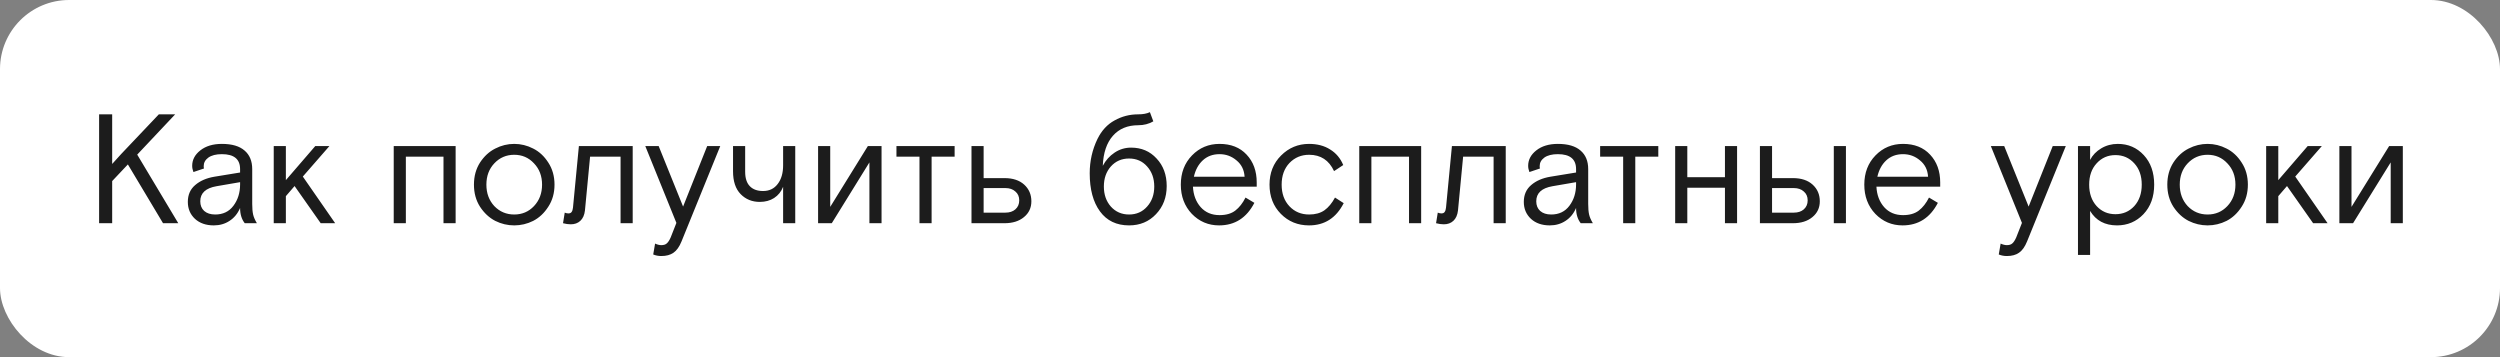
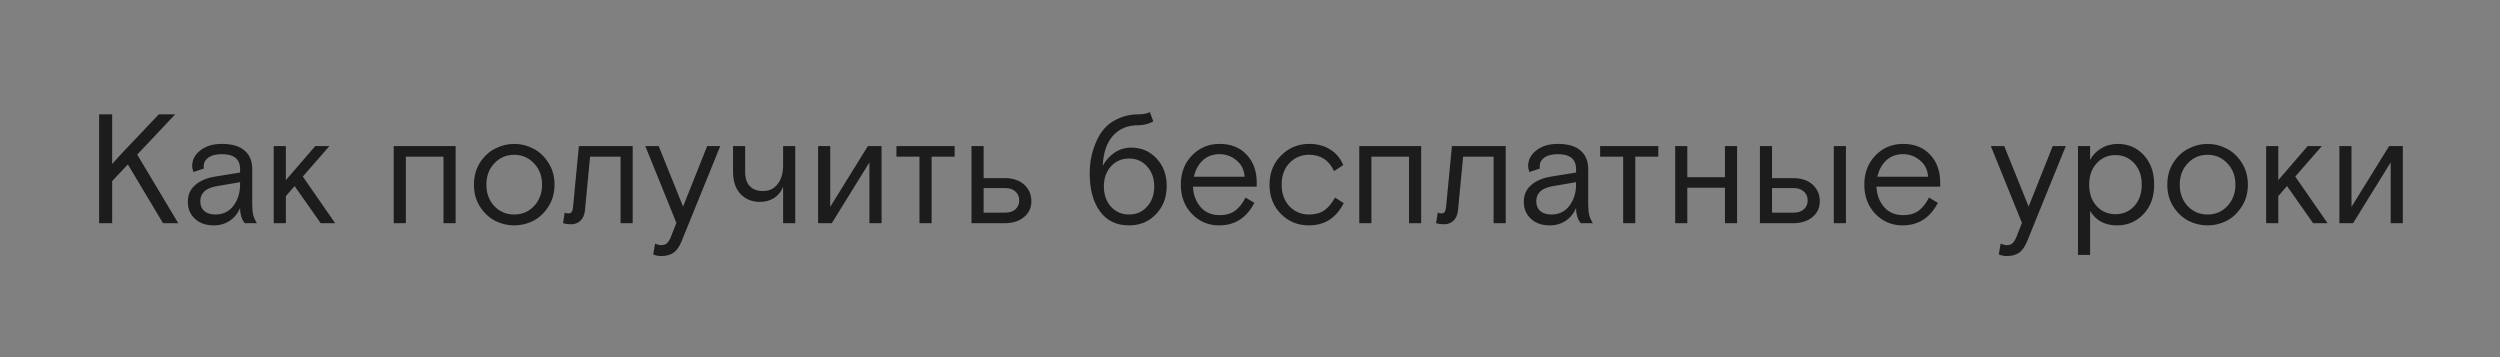
<svg xmlns="http://www.w3.org/2000/svg" width="868" height="124" viewBox="0 0 868 124" fill="none">
  <rect x="0" y="0" width="868" height="124" fill="#808080" stroke="none" />
-   <rect width="868" height="124" rx="24" fill="white" />
-   <path d="M34.411 77.5V39.7H38.947V56.926C40.027 55.774 40.711 55.018 40.999 54.658L42.079 53.47L55.147 39.7H60.817L47.641 53.686L61.897 77.5H56.605L44.401 57.088L38.947 62.866V77.5H34.411ZM89.191 77.5H84.979C83.899 76.132 83.359 74.368 83.359 72.208C82.531 74.152 81.307 75.646 79.687 76.69C78.103 77.734 76.285 78.256 74.233 78.256C71.533 78.256 69.355 77.5 67.699 75.988C66.043 74.44 65.215 72.478 65.215 70.102C65.215 67.654 66.061 65.71 67.753 64.27C69.445 62.794 71.677 61.822 74.449 61.354L83.359 59.896V58.708C83.359 55.252 81.253 53.524 77.041 53.524C75.025 53.524 73.459 53.92 72.343 54.712C71.263 55.504 70.723 56.494 70.723 57.682C70.723 58.042 70.759 58.312 70.831 58.492L67.159 59.734C66.871 58.978 66.727 58.258 66.727 57.574C66.727 55.486 67.663 53.704 69.535 52.228C71.443 50.716 73.945 49.96 77.041 49.96C80.533 49.96 83.161 50.734 84.925 52.282C86.689 53.794 87.571 55.936 87.571 58.708V70.804C87.571 72.352 87.679 73.594 87.895 74.53C88.111 75.43 88.543 76.42 89.191 77.5ZM74.719 74.476C77.419 74.476 79.525 73.468 81.037 71.452C82.585 69.4 83.359 66.934 83.359 64.054V63.244L75.205 64.648C71.425 65.296 69.535 67.042 69.535 69.886C69.535 71.29 69.985 72.406 70.885 73.234C71.821 74.062 73.099 74.476 74.719 74.476ZM99.252 50.716V62.542L109.459 50.716H114.373L105.139 61.3L116.371 77.5H111.349L102.277 64.594L99.252 68.104V77.5H95.04V50.716H99.252ZM158.193 50.716V77.5H153.981V54.388H140.913V77.5H136.701V50.716H158.193ZM190.366 56.44C191.806 58.636 192.526 61.192 192.526 64.108C192.526 67.024 191.806 69.58 190.366 71.776C188.962 73.972 187.216 75.61 185.128 76.69C183.04 77.734 180.844 78.256 178.54 78.256C176.236 78.256 174.04 77.734 171.952 76.69C169.864 75.61 168.1 73.972 166.66 71.776C165.256 69.58 164.554 67.024 164.554 64.108C164.554 61.192 165.256 58.636 166.66 56.44C168.1 54.244 169.864 52.624 171.952 51.58C174.04 50.5 176.236 49.96 178.54 49.96C180.844 49.96 183.04 50.5 185.128 51.58C187.216 52.624 188.962 54.244 190.366 56.44ZM171.628 71.56C173.5 73.504 175.804 74.476 178.54 74.476C181.276 74.476 183.562 73.504 185.398 71.56C187.27 69.58 188.206 67.096 188.206 64.108C188.206 61.12 187.27 58.654 185.398 56.71C183.562 54.73 181.276 53.74 178.54 53.74C175.804 53.74 173.5 54.73 171.628 56.71C169.792 58.654 168.874 61.12 168.874 64.108C168.874 67.096 169.792 69.58 171.628 71.56ZM219.673 50.716V77.5H215.461V54.388H204.877L203.095 73.072C202.915 74.656 202.375 75.862 201.475 76.69C200.611 77.482 199.513 77.878 198.181 77.878C197.317 77.878 196.417 77.752 195.481 77.5L196.075 73.828C196.543 74.008 196.957 74.098 197.317 74.098C197.857 74.098 198.235 73.936 198.451 73.612C198.703 73.288 198.865 72.784 198.937 72.1L200.989 50.716H219.673ZM226.798 88.354L227.446 84.574C228.238 84.934 228.958 85.114 229.606 85.114C230.434 85.114 231.064 84.916 231.496 84.52C231.964 84.124 232.414 83.44 232.846 82.468L234.844 77.392L224.044 50.716H228.688L237.166 71.722L245.536 50.716H250.072L236.626 83.818C235.87 85.69 234.934 87.004 233.818 87.76C232.738 88.516 231.334 88.894 229.606 88.894C228.598 88.894 227.662 88.714 226.798 88.354ZM254.509 59.464V50.716H258.721V59.626C258.721 61.858 259.261 63.532 260.341 64.648C261.421 65.764 262.951 66.322 264.931 66.322C267.091 66.322 268.783 65.512 270.007 63.892C271.267 62.272 271.897 60.112 271.897 57.412V50.716H276.109V77.5H271.897V64.864C271.249 66.52 270.205 67.816 268.765 68.752C267.361 69.652 265.705 70.102 263.797 70.102C261.133 70.102 258.919 69.202 257.155 67.402C255.391 65.602 254.509 62.956 254.509 59.464ZM288.253 50.716V71.83L301.321 50.716H306.073V77.5H301.861V56.386L288.793 77.5H284.041V50.716H288.253ZM311.249 54.388V50.716H331.445V54.388H323.453V77.5H319.241V54.388H311.249ZM341.514 61.84H348.75C351.666 61.84 353.952 62.596 355.608 64.108C357.264 65.62 358.092 67.546 358.092 69.886C358.092 72.154 357.228 73.99 355.5 75.394C353.808 76.798 351.558 77.5 348.75 77.5H337.302V50.716H341.514V61.84ZM341.514 65.296V73.828H349.074C350.514 73.828 351.666 73.45 352.53 72.694C353.43 71.902 353.88 70.858 353.88 69.562C353.88 68.266 353.43 67.24 352.53 66.484C351.666 65.692 350.514 65.296 349.074 65.296H341.514ZM399.246 38.944L400.434 42.13C398.886 43.03 397.14 43.48 395.196 43.48C391.488 43.48 388.554 44.704 386.394 47.152C384.234 49.6 383.064 53.074 382.884 57.574C383.892 55.666 385.26 54.136 386.988 52.984C388.716 51.832 390.624 51.256 392.712 51.256C396.312 51.256 399.264 52.516 401.568 55.036C403.908 57.52 405.078 60.706 405.078 64.594C405.078 68.518 403.836 71.776 401.352 74.368C398.904 76.96 395.79 78.256 392.01 78.256C387.654 78.256 384.288 76.636 381.912 73.396C379.536 70.156 378.348 65.746 378.348 60.166C378.348 55.918 379.248 51.94 381.048 48.232C382.488 45.316 384.468 43.174 386.988 41.806C389.508 40.402 392.226 39.7 395.142 39.7C396.834 39.7 398.202 39.448 399.246 38.944ZM398.274 57.79C396.654 55.954 394.566 55.036 392.01 55.036C389.454 55.036 387.348 55.954 385.692 57.79C384.072 59.626 383.262 61.948 383.262 64.756C383.262 67.564 384.072 69.886 385.692 71.722C387.348 73.558 389.454 74.476 392.01 74.476C394.566 74.476 396.654 73.558 398.274 71.722C399.93 69.886 400.758 67.564 400.758 64.756C400.758 61.948 399.93 59.626 398.274 57.79ZM436.332 64.81H414.192C414.336 67.69 415.236 70.066 416.892 71.938C418.548 73.774 420.726 74.692 423.426 74.692C425.694 74.692 427.512 74.17 428.88 73.126C430.284 72.046 431.472 70.534 432.444 68.59L435.522 70.426C432.822 75.646 428.736 78.256 423.264 78.256C419.556 78.256 416.406 76.924 413.814 74.26C411.258 71.56 409.98 68.176 409.98 64.108C409.98 60.004 411.276 56.62 413.868 53.956C416.46 51.292 419.646 49.96 423.426 49.96C427.386 49.96 430.518 51.202 432.822 53.686C435.162 56.17 436.332 59.392 436.332 63.352V64.81ZM423.426 53.524C421.086 53.524 419.142 54.244 417.594 55.684C416.082 57.088 415.056 58.978 414.516 61.354H432.12C431.976 58.978 431.04 57.088 429.312 55.684C427.62 54.244 425.658 53.524 423.426 53.524ZM463.511 68.59L466.535 70.534C463.907 75.682 459.893 78.256 454.493 78.256C450.605 78.256 447.347 76.924 444.719 74.26C442.091 71.596 440.777 68.212 440.777 64.108C440.777 60.04 442.109 56.674 444.773 54.01C447.473 51.31 450.713 49.96 454.493 49.96C457.373 49.96 459.821 50.608 461.837 51.904C463.889 53.164 465.401 54.964 466.373 57.304L463.187 59.41C461.423 55.63 458.543 53.74 454.547 53.74C451.811 53.74 449.525 54.694 447.689 56.602C445.889 58.51 444.989 61.012 444.989 64.108C444.989 67.204 445.889 69.706 447.689 71.614C449.489 73.522 451.775 74.476 454.547 74.476C456.671 74.476 458.435 73.99 459.839 73.018C461.243 72.01 462.467 70.534 463.511 68.59ZM493.425 50.716V77.5H489.213V54.388H476.145V77.5H471.933V50.716H493.425ZM522.791 50.716V77.5H518.579V54.388H507.995L506.213 73.072C506.033 74.656 505.493 75.862 504.593 76.69C503.729 77.482 502.631 77.878 501.299 77.878C500.435 77.878 499.535 77.752 498.599 77.5L499.193 73.828C499.661 74.008 500.075 74.098 500.435 74.098C500.975 74.098 501.353 73.936 501.569 73.612C501.821 73.288 501.983 72.784 502.055 72.1L504.107 50.716H522.791ZM553.043 77.5H548.831C547.751 76.132 547.211 74.368 547.211 72.208C546.383 74.152 545.159 75.646 543.539 76.69C541.955 77.734 540.137 78.256 538.085 78.256C535.385 78.256 533.207 77.5 531.551 75.988C529.895 74.44 529.067 72.478 529.067 70.102C529.067 67.654 529.913 65.71 531.605 64.27C533.297 62.794 535.529 61.822 538.301 61.354L547.211 59.896V58.708C547.211 55.252 545.105 53.524 540.893 53.524C538.877 53.524 537.311 53.92 536.195 54.712C535.115 55.504 534.575 56.494 534.575 57.682C534.575 58.042 534.611 58.312 534.683 58.492L531.011 59.734C530.723 58.978 530.579 58.258 530.579 57.574C530.579 55.486 531.515 53.704 533.387 52.228C535.295 50.716 537.797 49.96 540.893 49.96C544.385 49.96 547.013 50.734 548.777 52.282C550.541 53.794 551.423 55.936 551.423 58.708V70.804C551.423 72.352 551.531 73.594 551.747 74.53C551.963 75.43 552.395 76.42 553.043 77.5ZM538.571 74.476C541.271 74.476 543.377 73.468 544.889 71.452C546.437 69.4 547.211 66.934 547.211 64.054V63.244L539.057 64.648C535.277 65.296 533.387 67.042 533.387 69.886C533.387 71.29 533.837 72.406 534.737 73.234C535.673 74.062 536.951 74.476 538.571 74.476ZM555.567 54.388V50.716H575.763V54.388H567.771V77.5H563.559V54.388H555.567ZM585.833 50.716V61.516H598.901V50.716H603.113V77.5H598.901V65.188H585.833V77.5H581.621V50.716H585.833ZM636.696 77.5V50.716H640.908V77.5H636.696ZM615.258 61.84H622.494C625.41 61.84 627.696 62.596 629.352 64.108C631.008 65.62 631.836 67.546 631.836 69.886C631.836 72.154 630.972 73.99 629.244 75.394C627.552 76.798 625.302 77.5 622.494 77.5H611.046V50.716H615.258V61.84ZM615.258 65.296V73.828H622.818C624.258 73.828 625.41 73.45 626.274 72.694C627.174 71.902 627.624 70.858 627.624 69.562C627.624 68.266 627.174 67.24 626.274 66.484C625.41 65.692 624.258 65.296 622.818 65.296H615.258ZM673.637 64.81H651.497C651.641 67.69 652.541 70.066 654.197 71.938C655.853 73.774 658.031 74.692 660.731 74.692C662.999 74.692 664.817 74.17 666.185 73.126C667.589 72.046 668.777 70.534 669.749 68.59L672.827 70.426C670.127 75.646 666.041 78.256 660.569 78.256C656.861 78.256 653.711 76.924 651.119 74.26C648.563 71.56 647.285 68.176 647.285 64.108C647.285 60.004 648.581 56.62 651.173 53.956C653.765 51.292 656.951 49.96 660.731 49.96C664.691 49.96 667.823 51.202 670.127 53.686C672.467 56.17 673.637 59.392 673.637 63.352V64.81ZM660.731 53.524C658.391 53.524 656.447 54.244 654.899 55.684C653.387 57.088 652.361 58.978 651.821 61.354H669.425C669.281 58.978 668.345 57.088 666.617 55.684C664.925 54.244 662.963 53.524 660.731 53.524ZM693.972 88.354L694.62 84.574C695.412 84.934 696.132 85.114 696.78 85.114C697.608 85.114 698.238 84.916 698.67 84.52C699.138 84.124 699.588 83.44 700.02 82.468L702.018 77.392L691.218 50.716H695.862L704.34 71.722L712.71 50.716H717.246L703.8 83.818C703.044 85.69 702.108 87.004 700.992 87.76C699.912 88.516 698.508 88.894 696.78 88.894C695.772 88.894 694.836 88.714 693.972 88.354ZM721.472 88.516V50.716H725.684V55.522C726.548 53.866 727.826 52.534 729.518 51.526C731.246 50.482 733.172 49.96 735.296 49.96C738.896 49.96 741.902 51.256 744.314 53.848C746.726 56.44 747.932 59.86 747.932 64.108C747.932 68.32 746.69 71.74 744.206 74.368C741.722 76.96 738.662 78.256 735.026 78.256C730.814 78.256 727.7 76.582 725.684 73.234V88.516H721.472ZM741.02 56.71C739.292 54.802 737.114 53.848 734.486 53.848C731.858 53.848 729.68 54.802 727.952 56.71C726.224 58.582 725.36 61.048 725.36 64.108C725.36 67.168 726.224 69.652 727.952 71.56C729.68 73.432 731.858 74.368 734.486 74.368C737.114 74.368 739.292 73.432 741.02 71.56C742.748 69.652 743.612 67.168 743.612 64.108C743.612 61.048 742.748 58.582 741.02 56.71ZM778.302 56.44C779.742 58.636 780.462 61.192 780.462 64.108C780.462 67.024 779.742 69.58 778.302 71.776C776.898 73.972 775.152 75.61 773.064 76.69C770.976 77.734 768.78 78.256 766.476 78.256C764.172 78.256 761.976 77.734 759.888 76.69C757.8 75.61 756.036 73.972 754.596 71.776C753.192 69.58 752.49 67.024 752.49 64.108C752.49 61.192 753.192 58.636 754.596 56.44C756.036 54.244 757.8 52.624 759.888 51.58C761.976 50.5 764.172 49.96 766.476 49.96C768.78 49.96 770.976 50.5 773.064 51.58C775.152 52.624 776.898 54.244 778.302 56.44ZM759.564 71.56C761.436 73.504 763.74 74.476 766.476 74.476C769.212 74.476 771.498 73.504 773.334 71.56C775.206 69.58 776.142 67.096 776.142 64.108C776.142 61.12 775.206 58.654 773.334 56.71C771.498 54.73 769.212 53.74 766.476 53.74C763.74 53.74 761.436 54.73 759.564 56.71C757.728 58.654 756.81 61.12 756.81 64.108C756.81 67.096 757.728 69.58 759.564 71.56ZM791.022 50.716V62.542L801.228 50.716H806.142L796.908 61.3L808.14 77.5H803.118L794.046 64.594L791.022 68.104V77.5H786.81V50.716H791.022ZM816.44 50.716V71.83L829.508 50.716H834.26V77.5H830.048V56.386L816.98 77.5H812.228V50.716H816.44Z" fill="#1C1C1C" />
+   <path d="M34.411 77.5V39.7H38.947V56.926C40.027 55.774 40.711 55.018 40.999 54.658L42.079 53.47L55.147 39.7H60.817L47.641 53.686L61.897 77.5H56.605L44.401 57.088L38.947 62.866V77.5H34.411ZM89.191 77.5H84.979C83.899 76.132 83.359 74.368 83.359 72.208C82.531 74.152 81.307 75.646 79.687 76.69C78.103 77.734 76.285 78.256 74.233 78.256C71.533 78.256 69.355 77.5 67.699 75.988C66.043 74.44 65.215 72.478 65.215 70.102C65.215 67.654 66.061 65.71 67.753 64.27C69.445 62.794 71.677 61.822 74.449 61.354L83.359 59.896V58.708C83.359 55.252 81.253 53.524 77.041 53.524C75.025 53.524 73.459 53.92 72.343 54.712C71.263 55.504 70.723 56.494 70.723 57.682C70.723 58.042 70.759 58.312 70.831 58.492L67.159 59.734C66.871 58.978 66.727 58.258 66.727 57.574C66.727 55.486 67.663 53.704 69.535 52.228C71.443 50.716 73.945 49.96 77.041 49.96C80.533 49.96 83.161 50.734 84.925 52.282C86.689 53.794 87.571 55.936 87.571 58.708V70.804C87.571 72.352 87.679 73.594 87.895 74.53C88.111 75.43 88.543 76.42 89.191 77.5ZM74.719 74.476C77.419 74.476 79.525 73.468 81.037 71.452C82.585 69.4 83.359 66.934 83.359 64.054V63.244L75.205 64.648C71.425 65.296 69.535 67.042 69.535 69.886C69.535 71.29 69.985 72.406 70.885 73.234C71.821 74.062 73.099 74.476 74.719 74.476ZM99.252 50.716V62.542L109.459 50.716H114.373L105.139 61.3L116.371 77.5H111.349L102.277 64.594L99.252 68.104V77.5H95.04V50.716H99.252ZM158.193 50.716V77.5H153.981V54.388H140.913V77.5H136.701V50.716H158.193ZM190.366 56.44C191.806 58.636 192.526 61.192 192.526 64.108C192.526 67.024 191.806 69.58 190.366 71.776C188.962 73.972 187.216 75.61 185.128 76.69C183.04 77.734 180.844 78.256 178.54 78.256C176.236 78.256 174.04 77.734 171.952 76.69C169.864 75.61 168.1 73.972 166.66 71.776C165.256 69.58 164.554 67.024 164.554 64.108C164.554 61.192 165.256 58.636 166.66 56.44C168.1 54.244 169.864 52.624 171.952 51.58C174.04 50.5 176.236 49.96 178.54 49.96C180.844 49.96 183.04 50.5 185.128 51.58C187.216 52.624 188.962 54.244 190.366 56.44ZM171.628 71.56C173.5 73.504 175.804 74.476 178.54 74.476C181.276 74.476 183.562 73.504 185.398 71.56C187.27 69.58 188.206 67.096 188.206 64.108C188.206 61.12 187.27 58.654 185.398 56.71C183.562 54.73 181.276 53.74 178.54 53.74C175.804 53.74 173.5 54.73 171.628 56.71C169.792 58.654 168.874 61.12 168.874 64.108C168.874 67.096 169.792 69.58 171.628 71.56ZM219.673 50.716V77.5H215.461V54.388H204.877L203.095 73.072C202.915 74.656 202.375 75.862 201.475 76.69C200.611 77.482 199.513 77.878 198.181 77.878C197.317 77.878 196.417 77.752 195.481 77.5L196.075 73.828C196.543 74.008 196.957 74.098 197.317 74.098C197.857 74.098 198.235 73.936 198.451 73.612C198.703 73.288 198.865 72.784 198.937 72.1L200.989 50.716H219.673ZM226.798 88.354L227.446 84.574C228.238 84.934 228.958 85.114 229.606 85.114C230.434 85.114 231.064 84.916 231.496 84.52C231.964 84.124 232.414 83.44 232.846 82.468L234.844 77.392L224.044 50.716H228.688L237.166 71.722L245.536 50.716H250.072L236.626 83.818C235.87 85.69 234.934 87.004 233.818 87.76C232.738 88.516 231.334 88.894 229.606 88.894C228.598 88.894 227.662 88.714 226.798 88.354ZM254.509 59.464V50.716H258.721V59.626C258.721 61.858 259.261 63.532 260.341 64.648C261.421 65.764 262.951 66.322 264.931 66.322C267.091 66.322 268.783 65.512 270.007 63.892C271.267 62.272 271.897 60.112 271.897 57.412V50.716H276.109V77.5H271.897V64.864C271.249 66.52 270.205 67.816 268.765 68.752C267.361 69.652 265.705 70.102 263.797 70.102C261.133 70.102 258.919 69.202 257.155 67.402C255.391 65.602 254.509 62.956 254.509 59.464M288.253 50.716V71.83L301.321 50.716H306.073V77.5H301.861V56.386L288.793 77.5H284.041V50.716H288.253ZM311.249 54.388V50.716H331.445V54.388H323.453V77.5H319.241V54.388H311.249ZM341.514 61.84H348.75C351.666 61.84 353.952 62.596 355.608 64.108C357.264 65.62 358.092 67.546 358.092 69.886C358.092 72.154 357.228 73.99 355.5 75.394C353.808 76.798 351.558 77.5 348.75 77.5H337.302V50.716H341.514V61.84ZM341.514 65.296V73.828H349.074C350.514 73.828 351.666 73.45 352.53 72.694C353.43 71.902 353.88 70.858 353.88 69.562C353.88 68.266 353.43 67.24 352.53 66.484C351.666 65.692 350.514 65.296 349.074 65.296H341.514ZM399.246 38.944L400.434 42.13C398.886 43.03 397.14 43.48 395.196 43.48C391.488 43.48 388.554 44.704 386.394 47.152C384.234 49.6 383.064 53.074 382.884 57.574C383.892 55.666 385.26 54.136 386.988 52.984C388.716 51.832 390.624 51.256 392.712 51.256C396.312 51.256 399.264 52.516 401.568 55.036C403.908 57.52 405.078 60.706 405.078 64.594C405.078 68.518 403.836 71.776 401.352 74.368C398.904 76.96 395.79 78.256 392.01 78.256C387.654 78.256 384.288 76.636 381.912 73.396C379.536 70.156 378.348 65.746 378.348 60.166C378.348 55.918 379.248 51.94 381.048 48.232C382.488 45.316 384.468 43.174 386.988 41.806C389.508 40.402 392.226 39.7 395.142 39.7C396.834 39.7 398.202 39.448 399.246 38.944ZM398.274 57.79C396.654 55.954 394.566 55.036 392.01 55.036C389.454 55.036 387.348 55.954 385.692 57.79C384.072 59.626 383.262 61.948 383.262 64.756C383.262 67.564 384.072 69.886 385.692 71.722C387.348 73.558 389.454 74.476 392.01 74.476C394.566 74.476 396.654 73.558 398.274 71.722C399.93 69.886 400.758 67.564 400.758 64.756C400.758 61.948 399.93 59.626 398.274 57.79ZM436.332 64.81H414.192C414.336 67.69 415.236 70.066 416.892 71.938C418.548 73.774 420.726 74.692 423.426 74.692C425.694 74.692 427.512 74.17 428.88 73.126C430.284 72.046 431.472 70.534 432.444 68.59L435.522 70.426C432.822 75.646 428.736 78.256 423.264 78.256C419.556 78.256 416.406 76.924 413.814 74.26C411.258 71.56 409.98 68.176 409.98 64.108C409.98 60.004 411.276 56.62 413.868 53.956C416.46 51.292 419.646 49.96 423.426 49.96C427.386 49.96 430.518 51.202 432.822 53.686C435.162 56.17 436.332 59.392 436.332 63.352V64.81ZM423.426 53.524C421.086 53.524 419.142 54.244 417.594 55.684C416.082 57.088 415.056 58.978 414.516 61.354H432.12C431.976 58.978 431.04 57.088 429.312 55.684C427.62 54.244 425.658 53.524 423.426 53.524ZM463.511 68.59L466.535 70.534C463.907 75.682 459.893 78.256 454.493 78.256C450.605 78.256 447.347 76.924 444.719 74.26C442.091 71.596 440.777 68.212 440.777 64.108C440.777 60.04 442.109 56.674 444.773 54.01C447.473 51.31 450.713 49.96 454.493 49.96C457.373 49.96 459.821 50.608 461.837 51.904C463.889 53.164 465.401 54.964 466.373 57.304L463.187 59.41C461.423 55.63 458.543 53.74 454.547 53.74C451.811 53.74 449.525 54.694 447.689 56.602C445.889 58.51 444.989 61.012 444.989 64.108C444.989 67.204 445.889 69.706 447.689 71.614C449.489 73.522 451.775 74.476 454.547 74.476C456.671 74.476 458.435 73.99 459.839 73.018C461.243 72.01 462.467 70.534 463.511 68.59ZM493.425 50.716V77.5H489.213V54.388H476.145V77.5H471.933V50.716H493.425ZM522.791 50.716V77.5H518.579V54.388H507.995L506.213 73.072C506.033 74.656 505.493 75.862 504.593 76.69C503.729 77.482 502.631 77.878 501.299 77.878C500.435 77.878 499.535 77.752 498.599 77.5L499.193 73.828C499.661 74.008 500.075 74.098 500.435 74.098C500.975 74.098 501.353 73.936 501.569 73.612C501.821 73.288 501.983 72.784 502.055 72.1L504.107 50.716H522.791ZM553.043 77.5H548.831C547.751 76.132 547.211 74.368 547.211 72.208C546.383 74.152 545.159 75.646 543.539 76.69C541.955 77.734 540.137 78.256 538.085 78.256C535.385 78.256 533.207 77.5 531.551 75.988C529.895 74.44 529.067 72.478 529.067 70.102C529.067 67.654 529.913 65.71 531.605 64.27C533.297 62.794 535.529 61.822 538.301 61.354L547.211 59.896V58.708C547.211 55.252 545.105 53.524 540.893 53.524C538.877 53.524 537.311 53.92 536.195 54.712C535.115 55.504 534.575 56.494 534.575 57.682C534.575 58.042 534.611 58.312 534.683 58.492L531.011 59.734C530.723 58.978 530.579 58.258 530.579 57.574C530.579 55.486 531.515 53.704 533.387 52.228C535.295 50.716 537.797 49.96 540.893 49.96C544.385 49.96 547.013 50.734 548.777 52.282C550.541 53.794 551.423 55.936 551.423 58.708V70.804C551.423 72.352 551.531 73.594 551.747 74.53C551.963 75.43 552.395 76.42 553.043 77.5ZM538.571 74.476C541.271 74.476 543.377 73.468 544.889 71.452C546.437 69.4 547.211 66.934 547.211 64.054V63.244L539.057 64.648C535.277 65.296 533.387 67.042 533.387 69.886C533.387 71.29 533.837 72.406 534.737 73.234C535.673 74.062 536.951 74.476 538.571 74.476ZM555.567 54.388V50.716H575.763V54.388H567.771V77.5H563.559V54.388H555.567ZM585.833 50.716V61.516H598.901V50.716H603.113V77.5H598.901V65.188H585.833V77.5H581.621V50.716H585.833ZM636.696 77.5V50.716H640.908V77.5H636.696ZM615.258 61.84H622.494C625.41 61.84 627.696 62.596 629.352 64.108C631.008 65.62 631.836 67.546 631.836 69.886C631.836 72.154 630.972 73.99 629.244 75.394C627.552 76.798 625.302 77.5 622.494 77.5H611.046V50.716H615.258V61.84ZM615.258 65.296V73.828H622.818C624.258 73.828 625.41 73.45 626.274 72.694C627.174 71.902 627.624 70.858 627.624 69.562C627.624 68.266 627.174 67.24 626.274 66.484C625.41 65.692 624.258 65.296 622.818 65.296H615.258ZM673.637 64.81H651.497C651.641 67.69 652.541 70.066 654.197 71.938C655.853 73.774 658.031 74.692 660.731 74.692C662.999 74.692 664.817 74.17 666.185 73.126C667.589 72.046 668.777 70.534 669.749 68.59L672.827 70.426C670.127 75.646 666.041 78.256 660.569 78.256C656.861 78.256 653.711 76.924 651.119 74.26C648.563 71.56 647.285 68.176 647.285 64.108C647.285 60.004 648.581 56.62 651.173 53.956C653.765 51.292 656.951 49.96 660.731 49.96C664.691 49.96 667.823 51.202 670.127 53.686C672.467 56.17 673.637 59.392 673.637 63.352V64.81ZM660.731 53.524C658.391 53.524 656.447 54.244 654.899 55.684C653.387 57.088 652.361 58.978 651.821 61.354H669.425C669.281 58.978 668.345 57.088 666.617 55.684C664.925 54.244 662.963 53.524 660.731 53.524ZM693.972 88.354L694.62 84.574C695.412 84.934 696.132 85.114 696.78 85.114C697.608 85.114 698.238 84.916 698.67 84.52C699.138 84.124 699.588 83.44 700.02 82.468L702.018 77.392L691.218 50.716H695.862L704.34 71.722L712.71 50.716H717.246L703.8 83.818C703.044 85.69 702.108 87.004 700.992 87.76C699.912 88.516 698.508 88.894 696.78 88.894C695.772 88.894 694.836 88.714 693.972 88.354ZM721.472 88.516V50.716H725.684V55.522C726.548 53.866 727.826 52.534 729.518 51.526C731.246 50.482 733.172 49.96 735.296 49.96C738.896 49.96 741.902 51.256 744.314 53.848C746.726 56.44 747.932 59.86 747.932 64.108C747.932 68.32 746.69 71.74 744.206 74.368C741.722 76.96 738.662 78.256 735.026 78.256C730.814 78.256 727.7 76.582 725.684 73.234V88.516H721.472ZM741.02 56.71C739.292 54.802 737.114 53.848 734.486 53.848C731.858 53.848 729.68 54.802 727.952 56.71C726.224 58.582 725.36 61.048 725.36 64.108C725.36 67.168 726.224 69.652 727.952 71.56C729.68 73.432 731.858 74.368 734.486 74.368C737.114 74.368 739.292 73.432 741.02 71.56C742.748 69.652 743.612 67.168 743.612 64.108C743.612 61.048 742.748 58.582 741.02 56.71ZM778.302 56.44C779.742 58.636 780.462 61.192 780.462 64.108C780.462 67.024 779.742 69.58 778.302 71.776C776.898 73.972 775.152 75.61 773.064 76.69C770.976 77.734 768.78 78.256 766.476 78.256C764.172 78.256 761.976 77.734 759.888 76.69C757.8 75.61 756.036 73.972 754.596 71.776C753.192 69.58 752.49 67.024 752.49 64.108C752.49 61.192 753.192 58.636 754.596 56.44C756.036 54.244 757.8 52.624 759.888 51.58C761.976 50.5 764.172 49.96 766.476 49.96C768.78 49.96 770.976 50.5 773.064 51.58C775.152 52.624 776.898 54.244 778.302 56.44ZM759.564 71.56C761.436 73.504 763.74 74.476 766.476 74.476C769.212 74.476 771.498 73.504 773.334 71.56C775.206 69.58 776.142 67.096 776.142 64.108C776.142 61.12 775.206 58.654 773.334 56.71C771.498 54.73 769.212 53.74 766.476 53.74C763.74 53.74 761.436 54.73 759.564 56.71C757.728 58.654 756.81 61.12 756.81 64.108C756.81 67.096 757.728 69.58 759.564 71.56ZM791.022 50.716V62.542L801.228 50.716H806.142L796.908 61.3L808.14 77.5H803.118L794.046 64.594L791.022 68.104V77.5H786.81V50.716H791.022ZM816.44 50.716V71.83L829.508 50.716H834.26V77.5H830.048V56.386L816.98 77.5H812.228V50.716H816.44Z" fill="#1C1C1C" />
</svg>